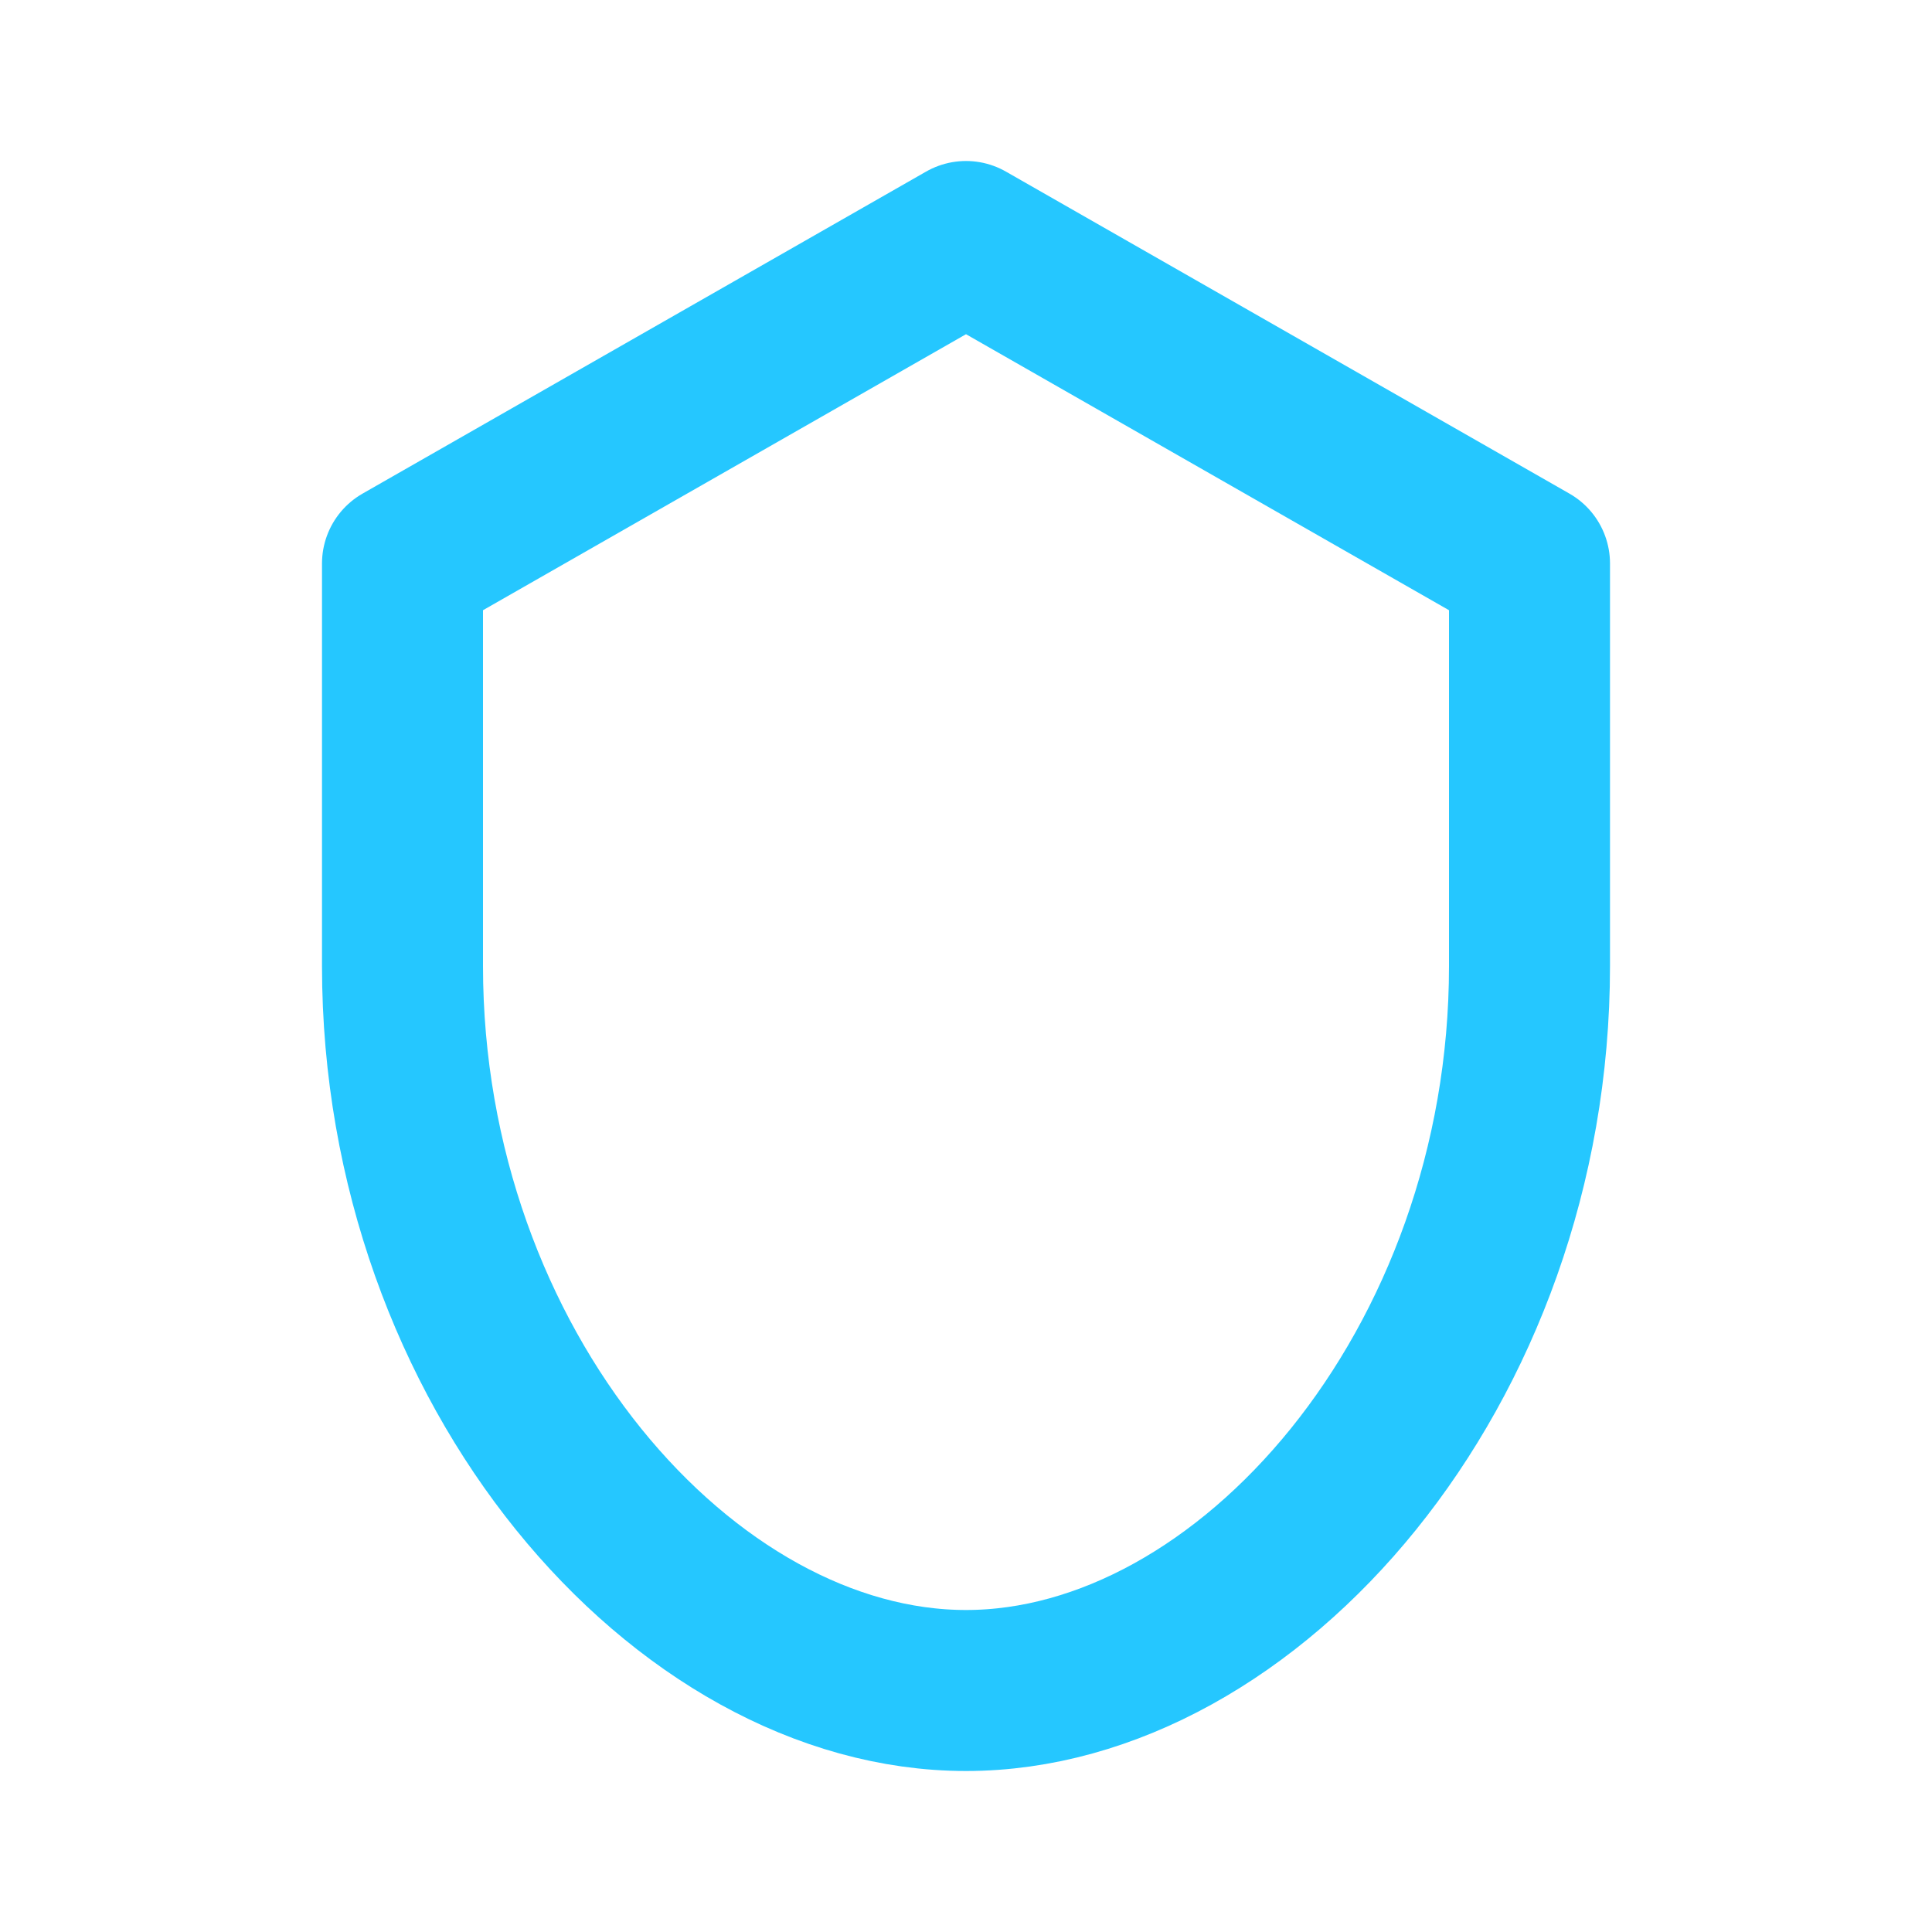
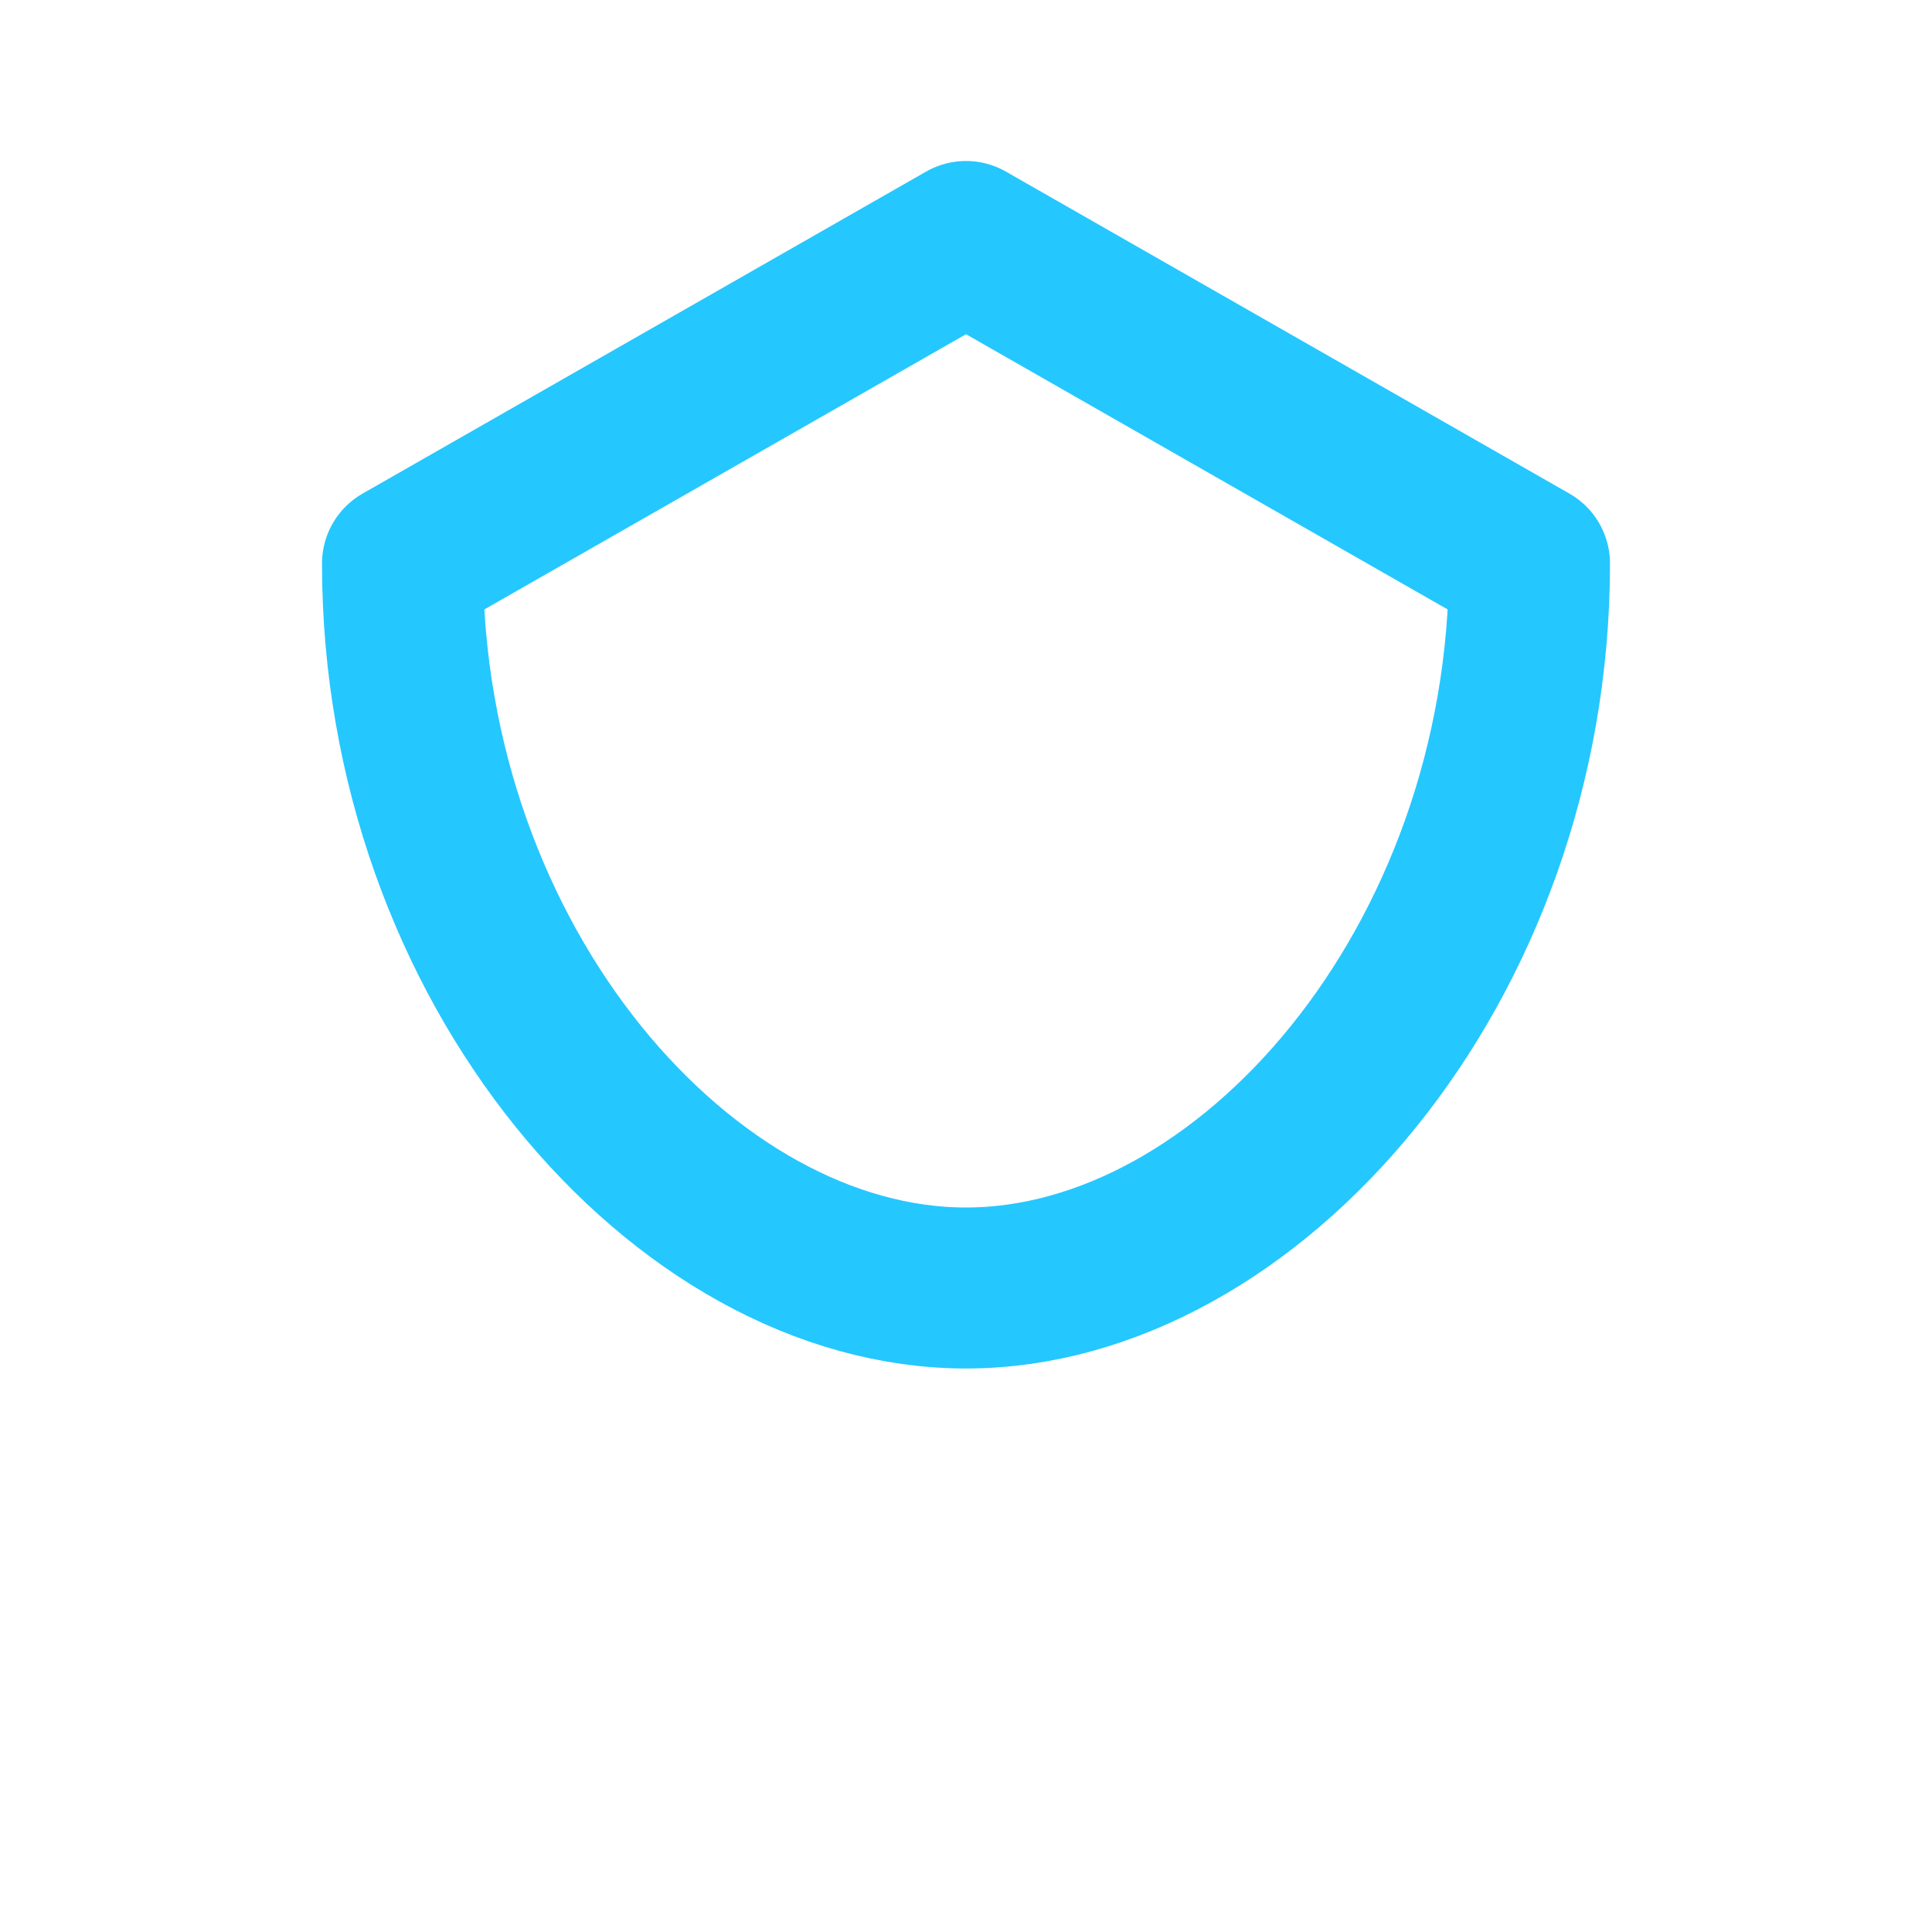
<svg xmlns="http://www.w3.org/2000/svg" width="24" height="24" viewBox="0 0 24 24" fill="none" stroke="#25C7FF" stroke-width="2" stroke-linecap="round" stroke-linejoin="round">
-   <path d="M12 3l7 4v5c0 5-3.5 9-7 9s-7-4-7-9V7l7-4z" />
+   <path d="M12 3l7 4c0 5-3.5 9-7 9s-7-4-7-9V7l7-4z" />
</svg>